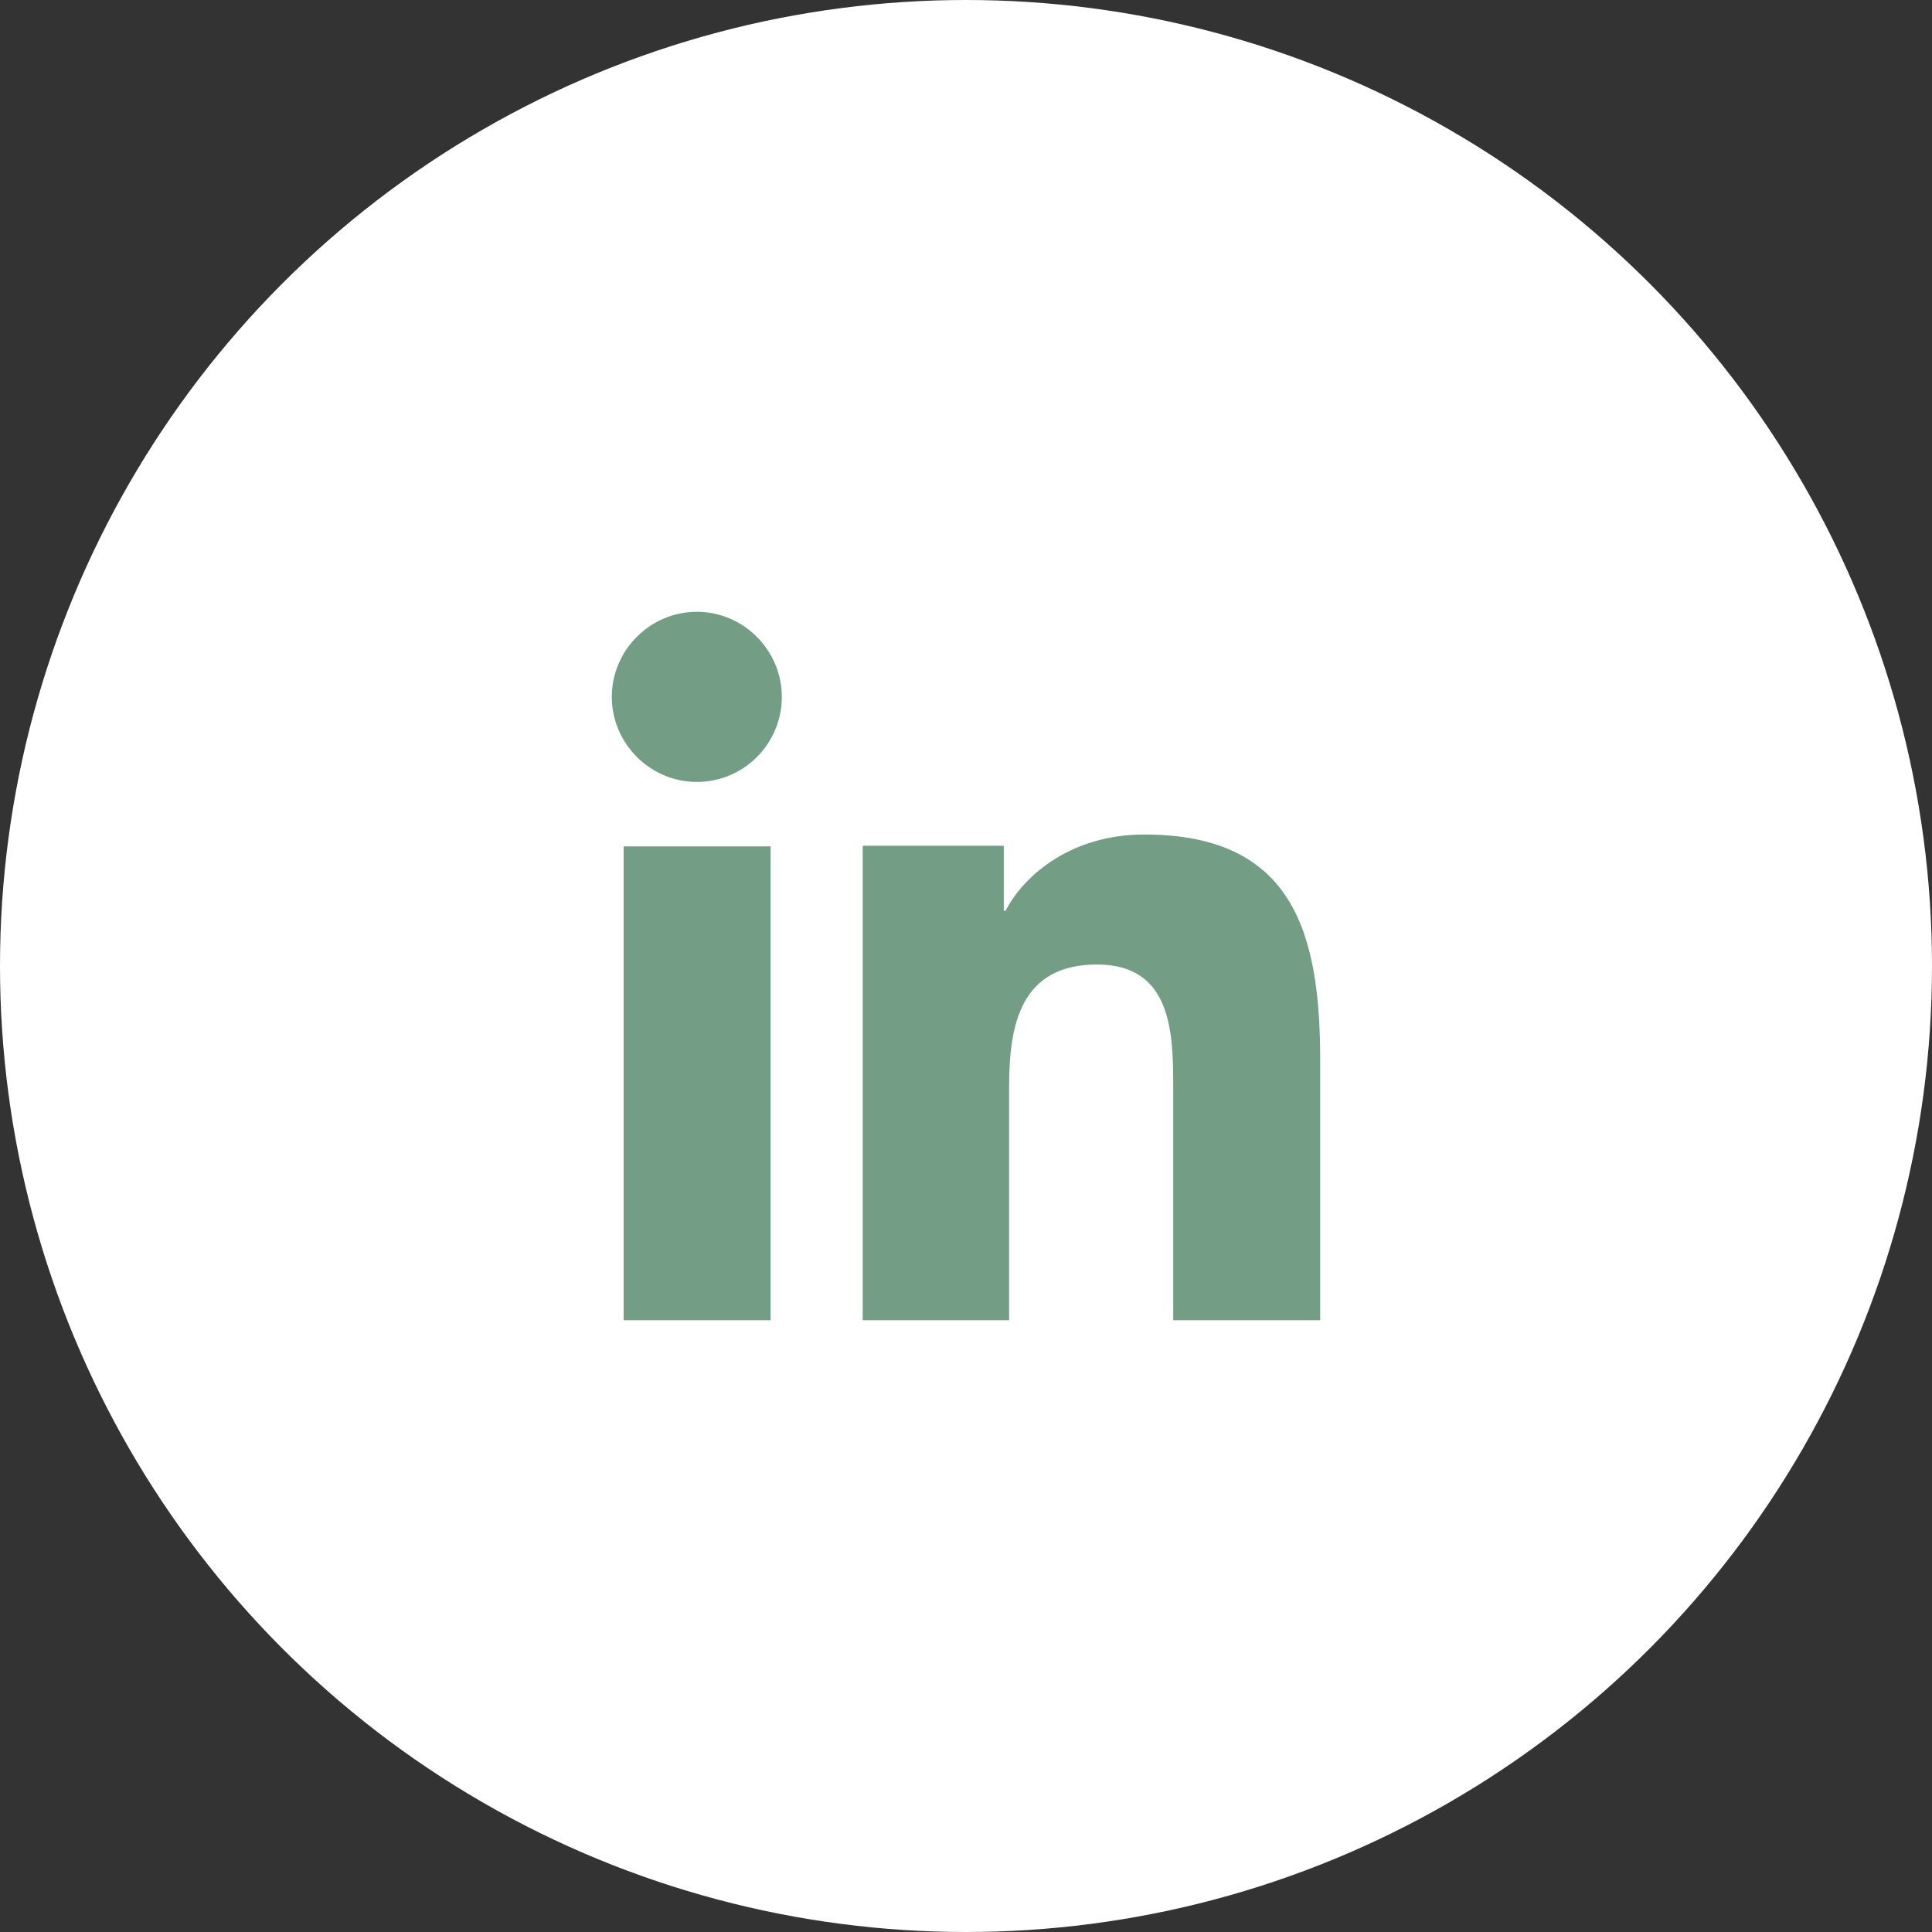
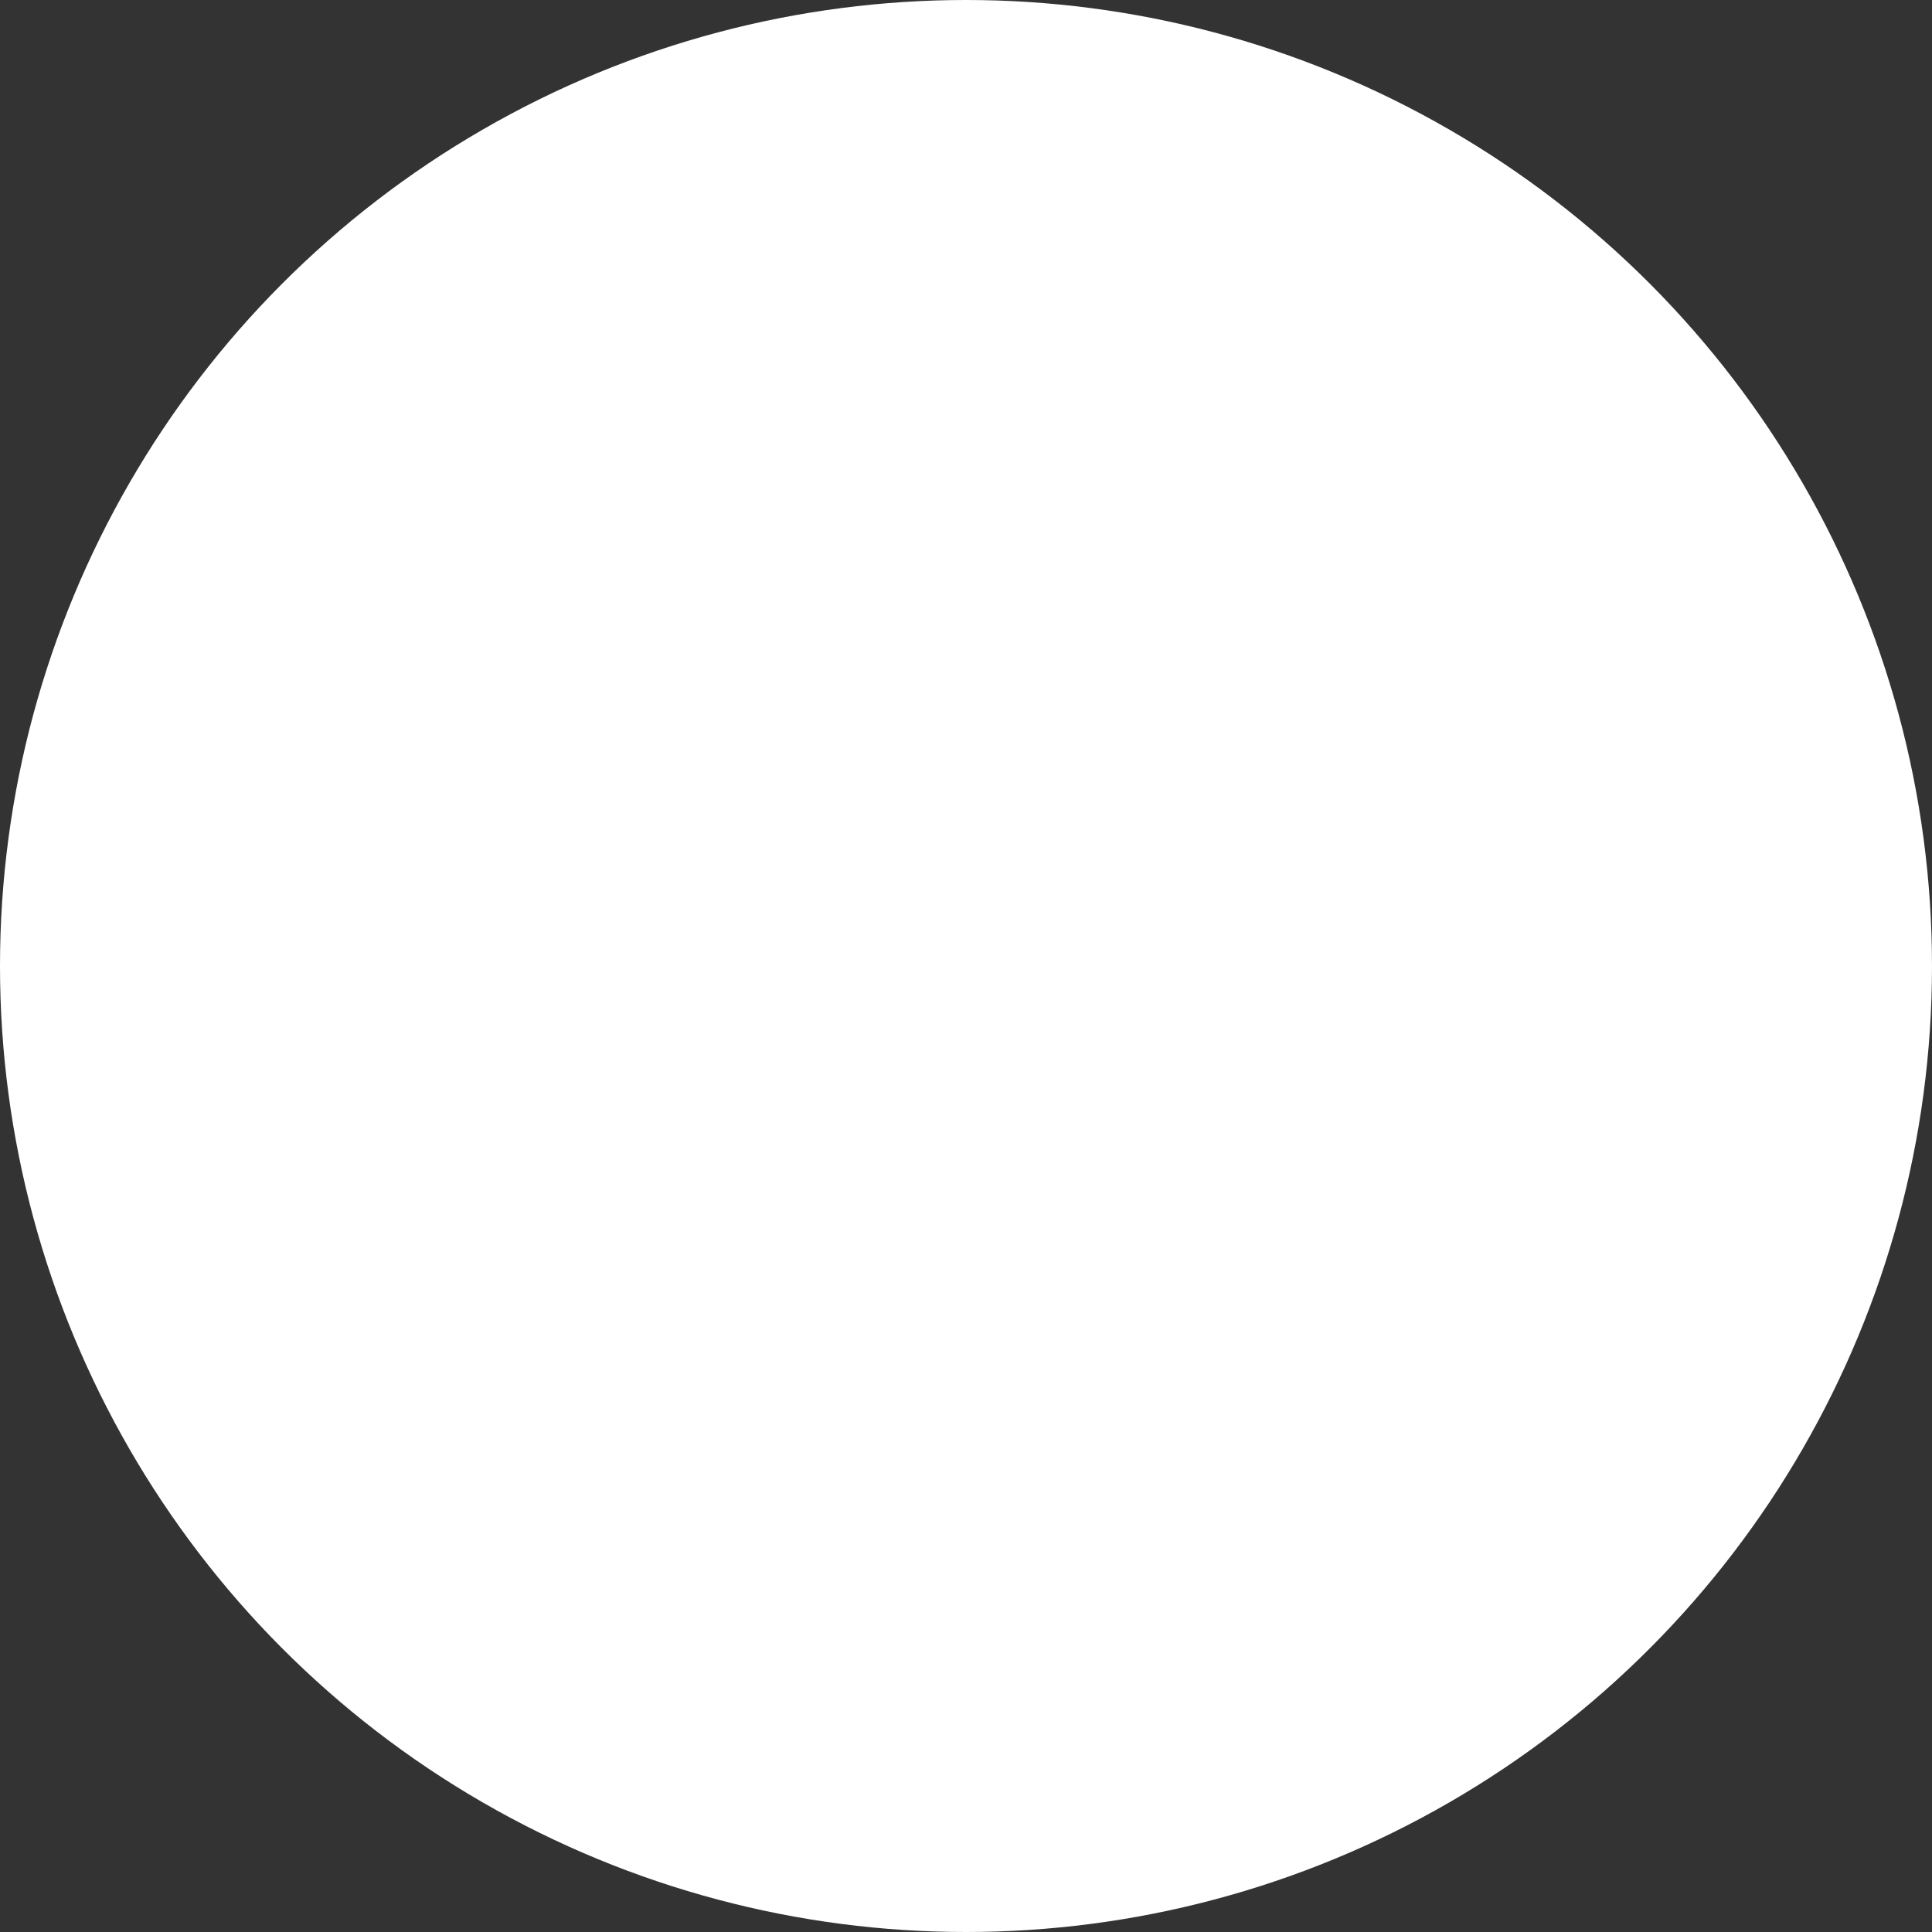
<svg xmlns="http://www.w3.org/2000/svg" width="70" height="70" viewBox="0 0 70 70" fill="none">
  <rect x="0" y="0" width="70" height="70" fill="#333333" stroke="none" />
  <circle cx="35" cy="35" r="35" fill="white" />
-   <path d="M25.247 28.331C26.958 28.331 28.327 26.94 28.327 25.249C28.327 23.558 26.936 22.166 25.247 22.166C23.557 22.166 22.167 23.558 22.167 25.249C22.167 26.94 23.557 28.331 25.247 28.331ZM31.257 30.665V47.833H36.562V39.356C36.562 37.108 36.989 34.946 39.748 34.946C42.508 34.946 42.508 37.515 42.508 39.484V47.833H47.833V38.414C47.833 33.79 46.849 30.236 41.459 30.236C38.871 30.236 37.139 31.649 36.433 32.998H36.369V30.643H31.278L31.257 30.665ZM22.595 30.665H27.92V47.833H22.595V30.665Z" fill="#739E85" />
</svg>